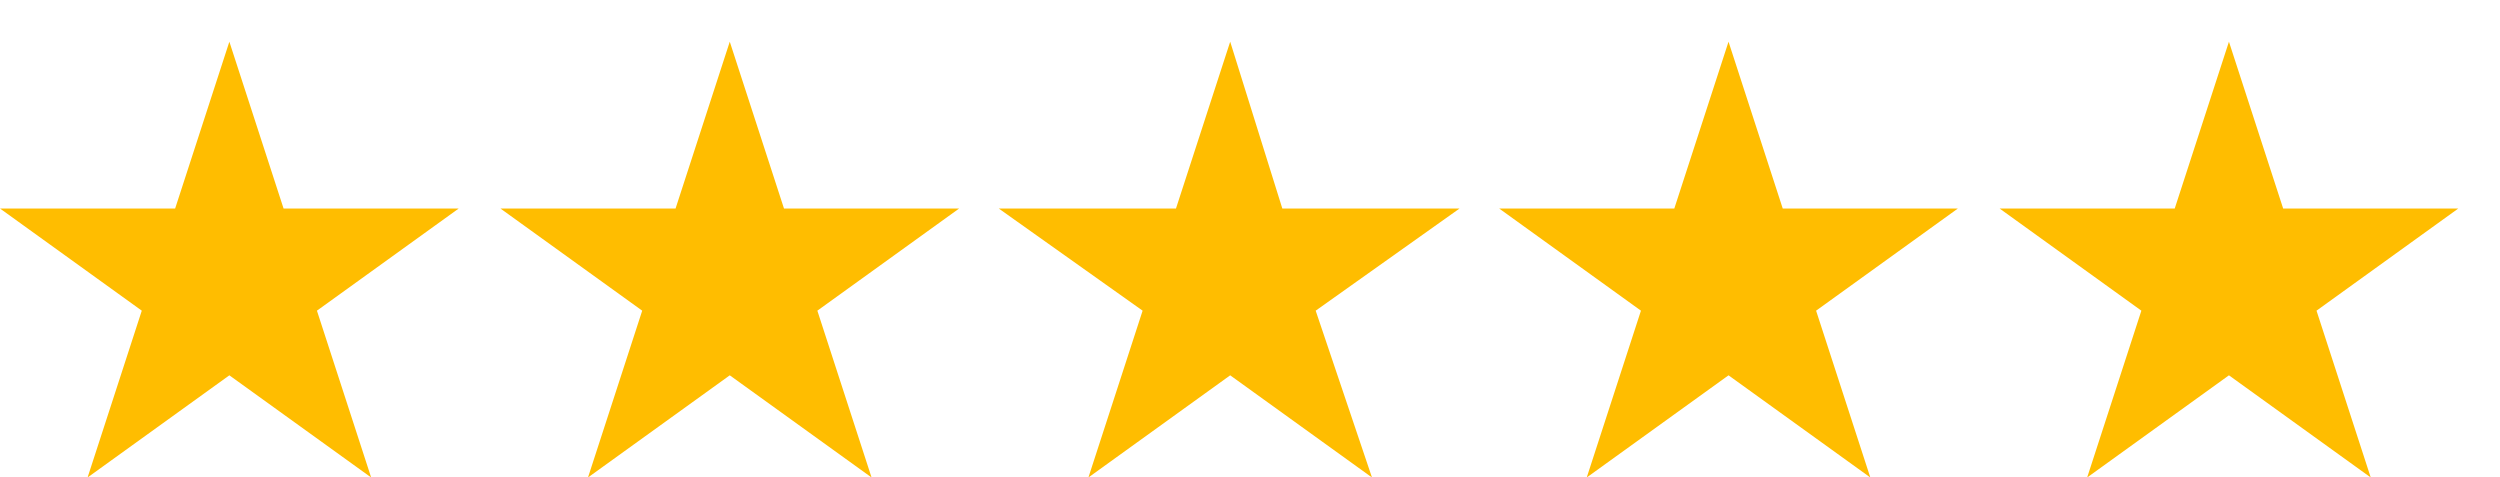
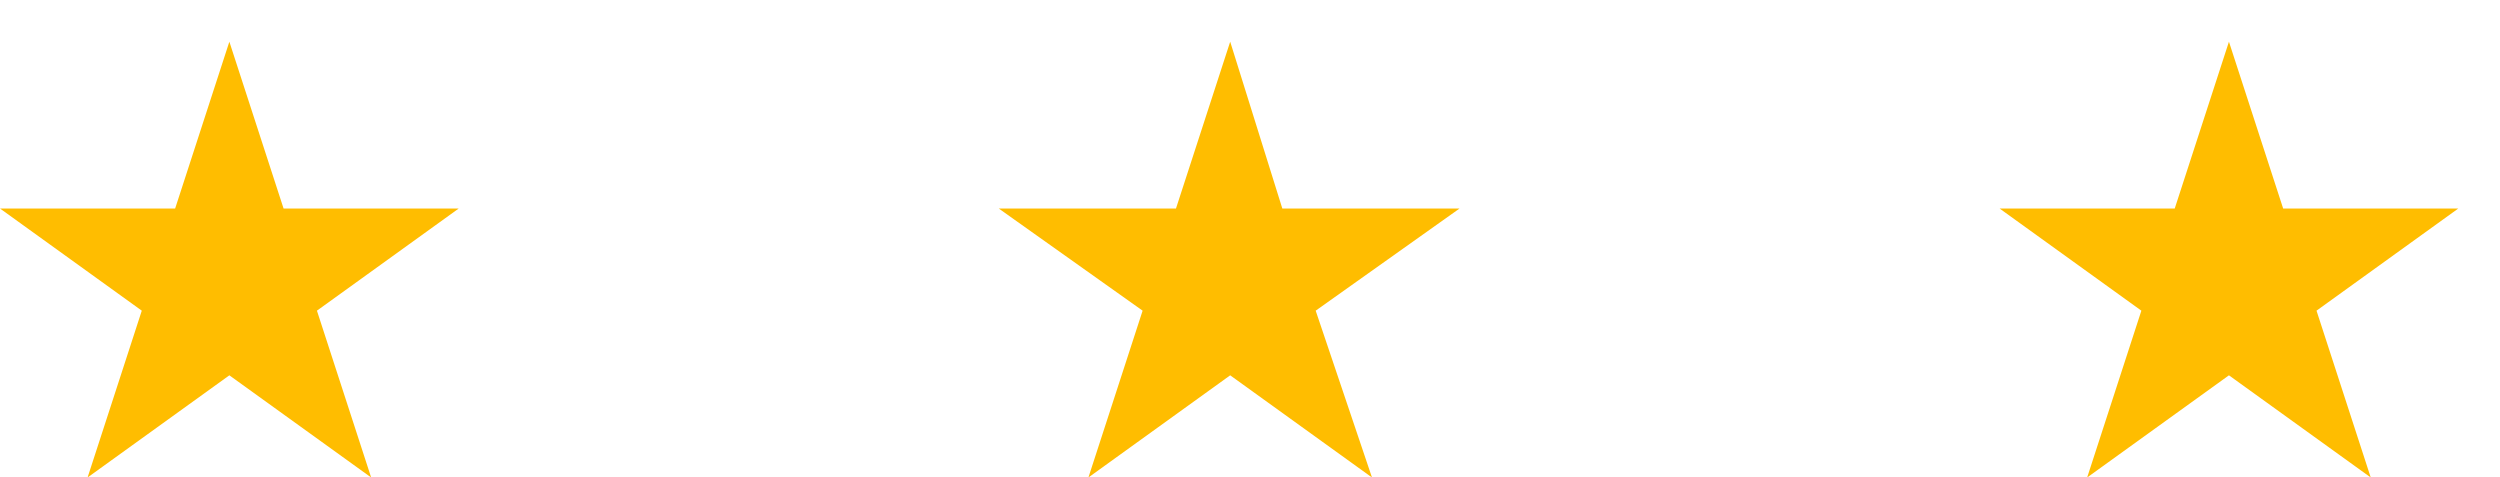
<svg xmlns="http://www.w3.org/2000/svg" version="1.1" id="Layer_1" x="0px" y="0px" viewBox="0 0 119.9 22.9" style="enable-background:new 0 0 119.9 22.9;" xml:space="preserve">
  <style type="text/css">
	.st0{fill-rule:evenodd;clip-rule:evenodd;fill:#FFBD00;}
</style>
  <polygon class="st0" points="11,2 13.6,10 22,10 15.2,14.9 17.8,22.9 11,18 4.2,22.9 6.8,14.9 0,10 8.4,10 " />
-   <polygon class="st0" points="35,2 37.6,10 46,10 39.2,14.9 41.8,22.9 35,18 28.2,22.9 30.8,14.9 24,10 32.4,10 " />
  <polygon class="st0" points="59,2 61.5,10 70,10 63.1,14.9 65.8,22.9 59,18 52.2,22.9 54.8,14.9 47.9,10 56.4,10 " />
-   <polygon class="st0" points="82.9,2 85.5,10 93.9,10 87.1,14.9 89.7,22.9 82.9,18 76.1,22.9 78.7,14.9 71.9,10 80.3,10 " />
  <polygon class="st0" points="106.9,2 109.5,10 117.9,10 111.1,14.9 113.7,22.9 106.9,18 100.1,22.9 102.7,14.9 95.9,10 104.3,10 " />
</svg>